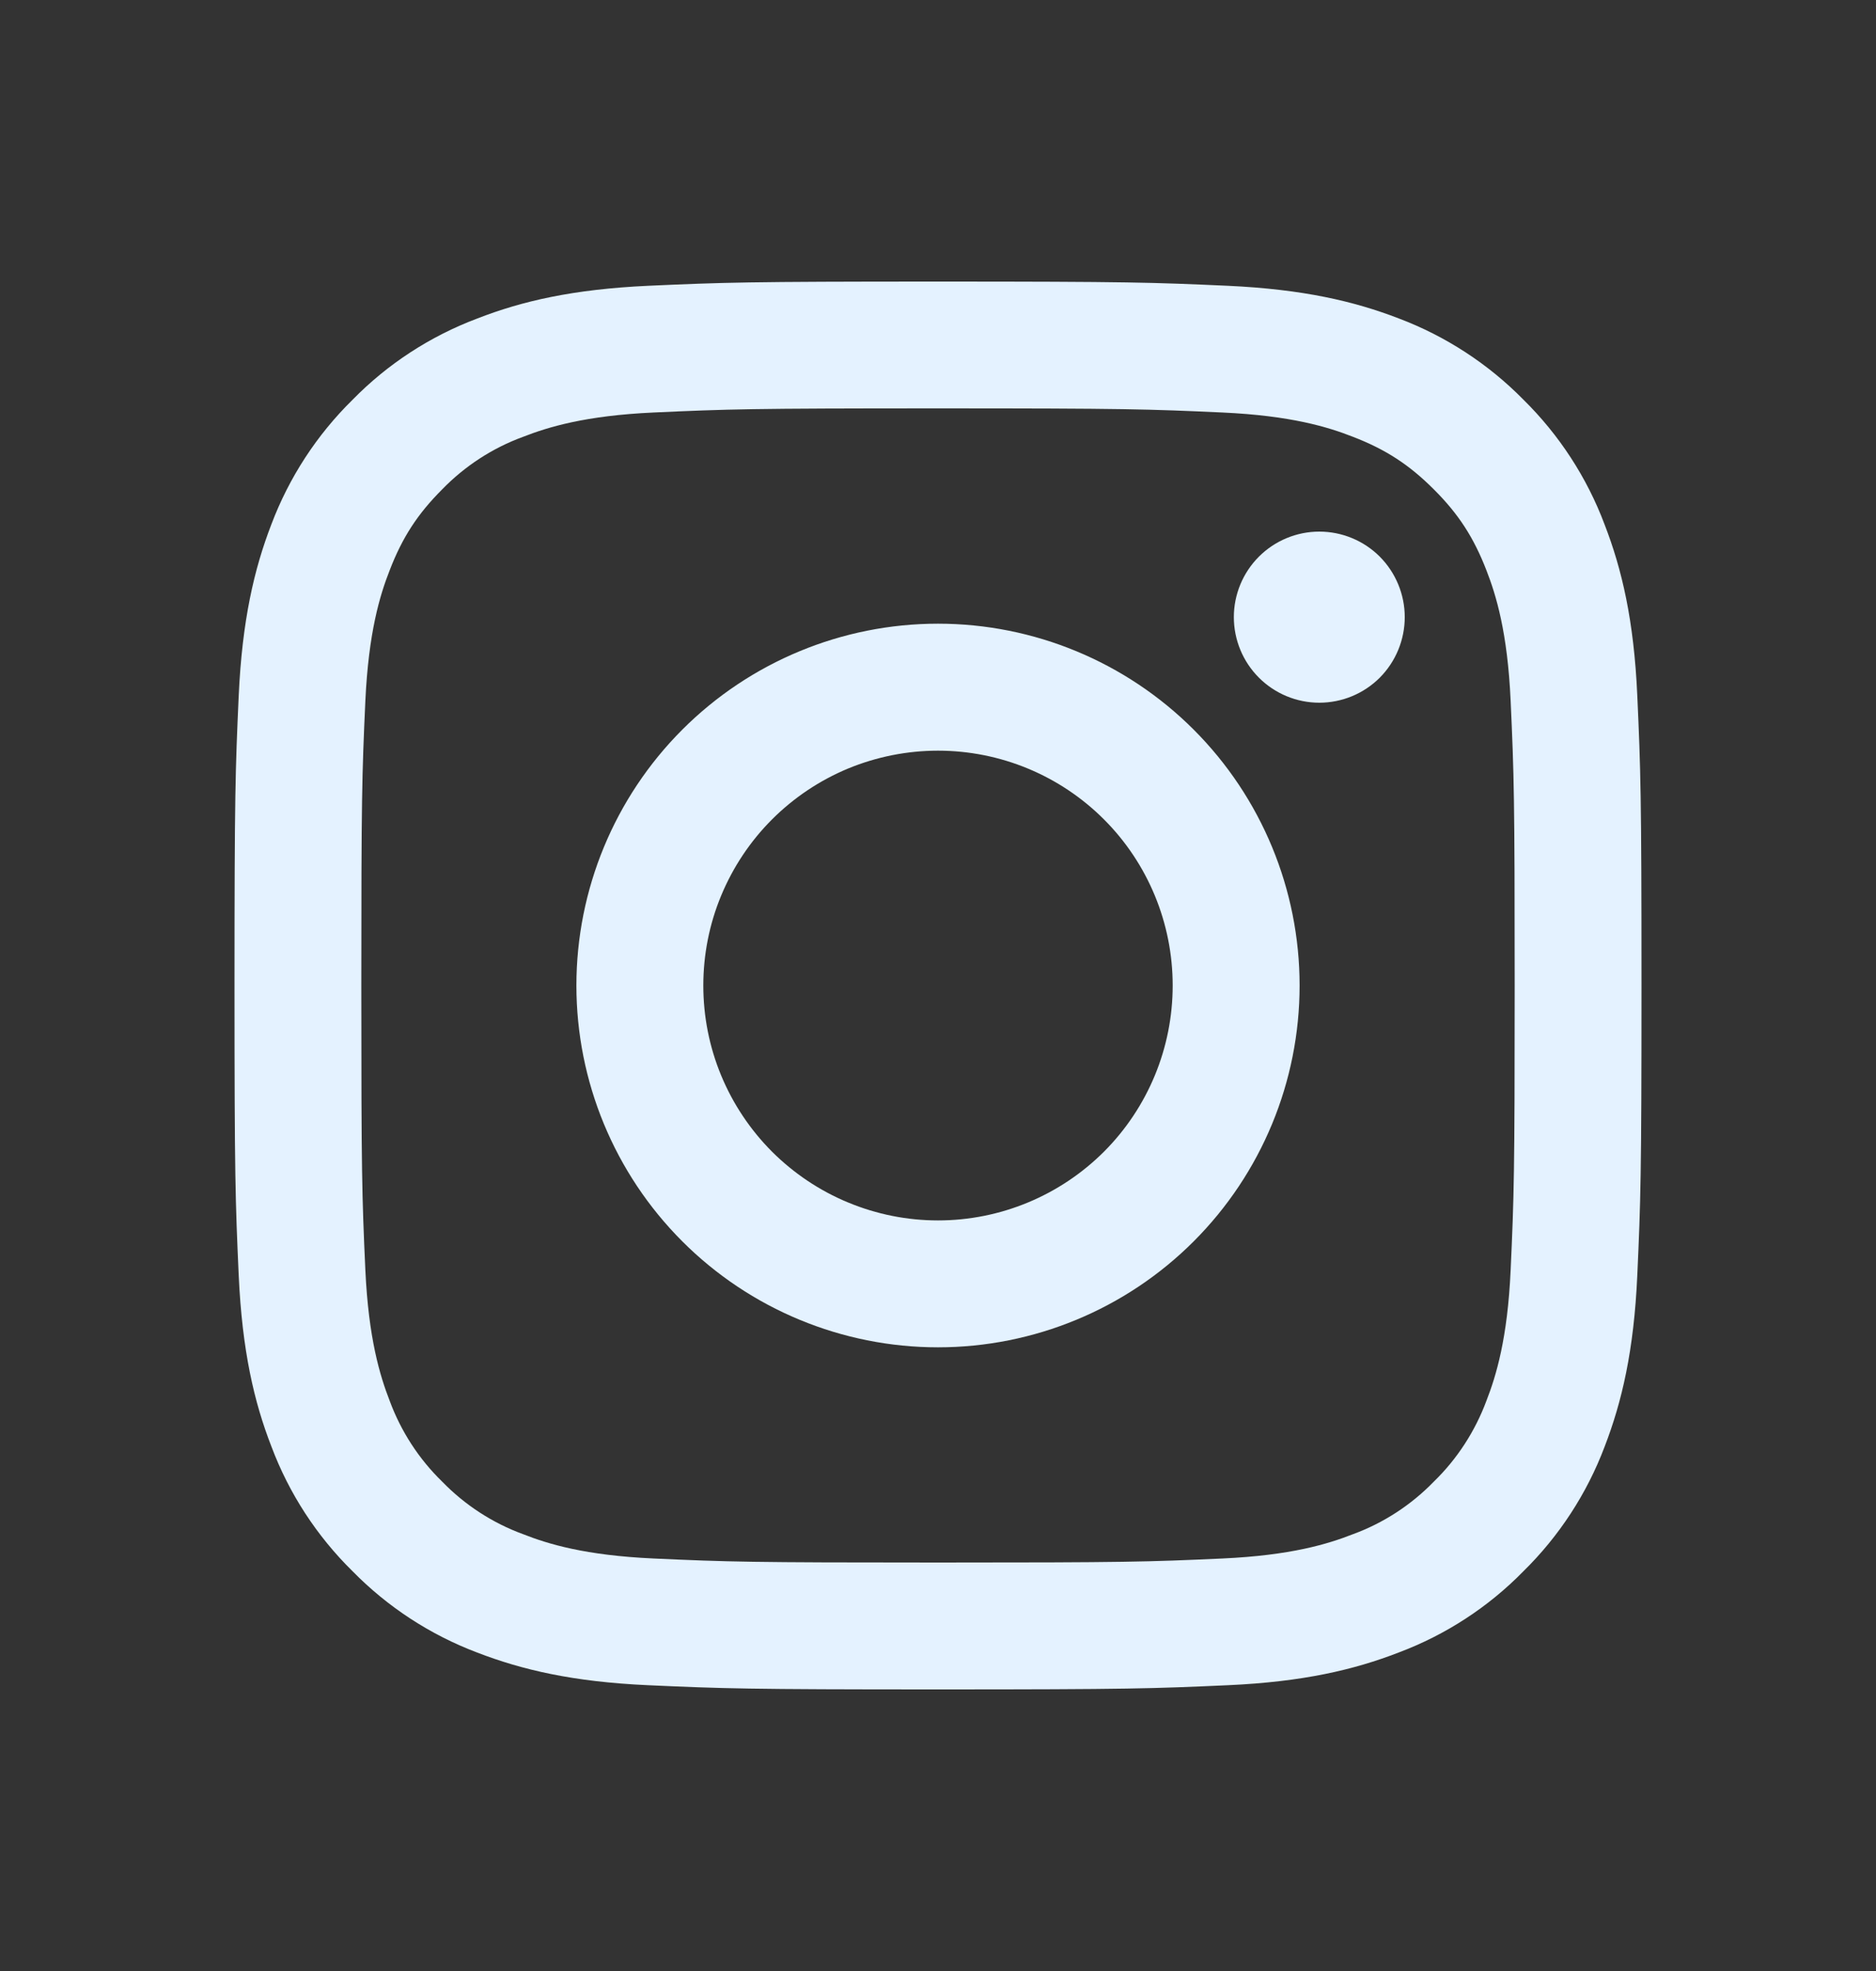
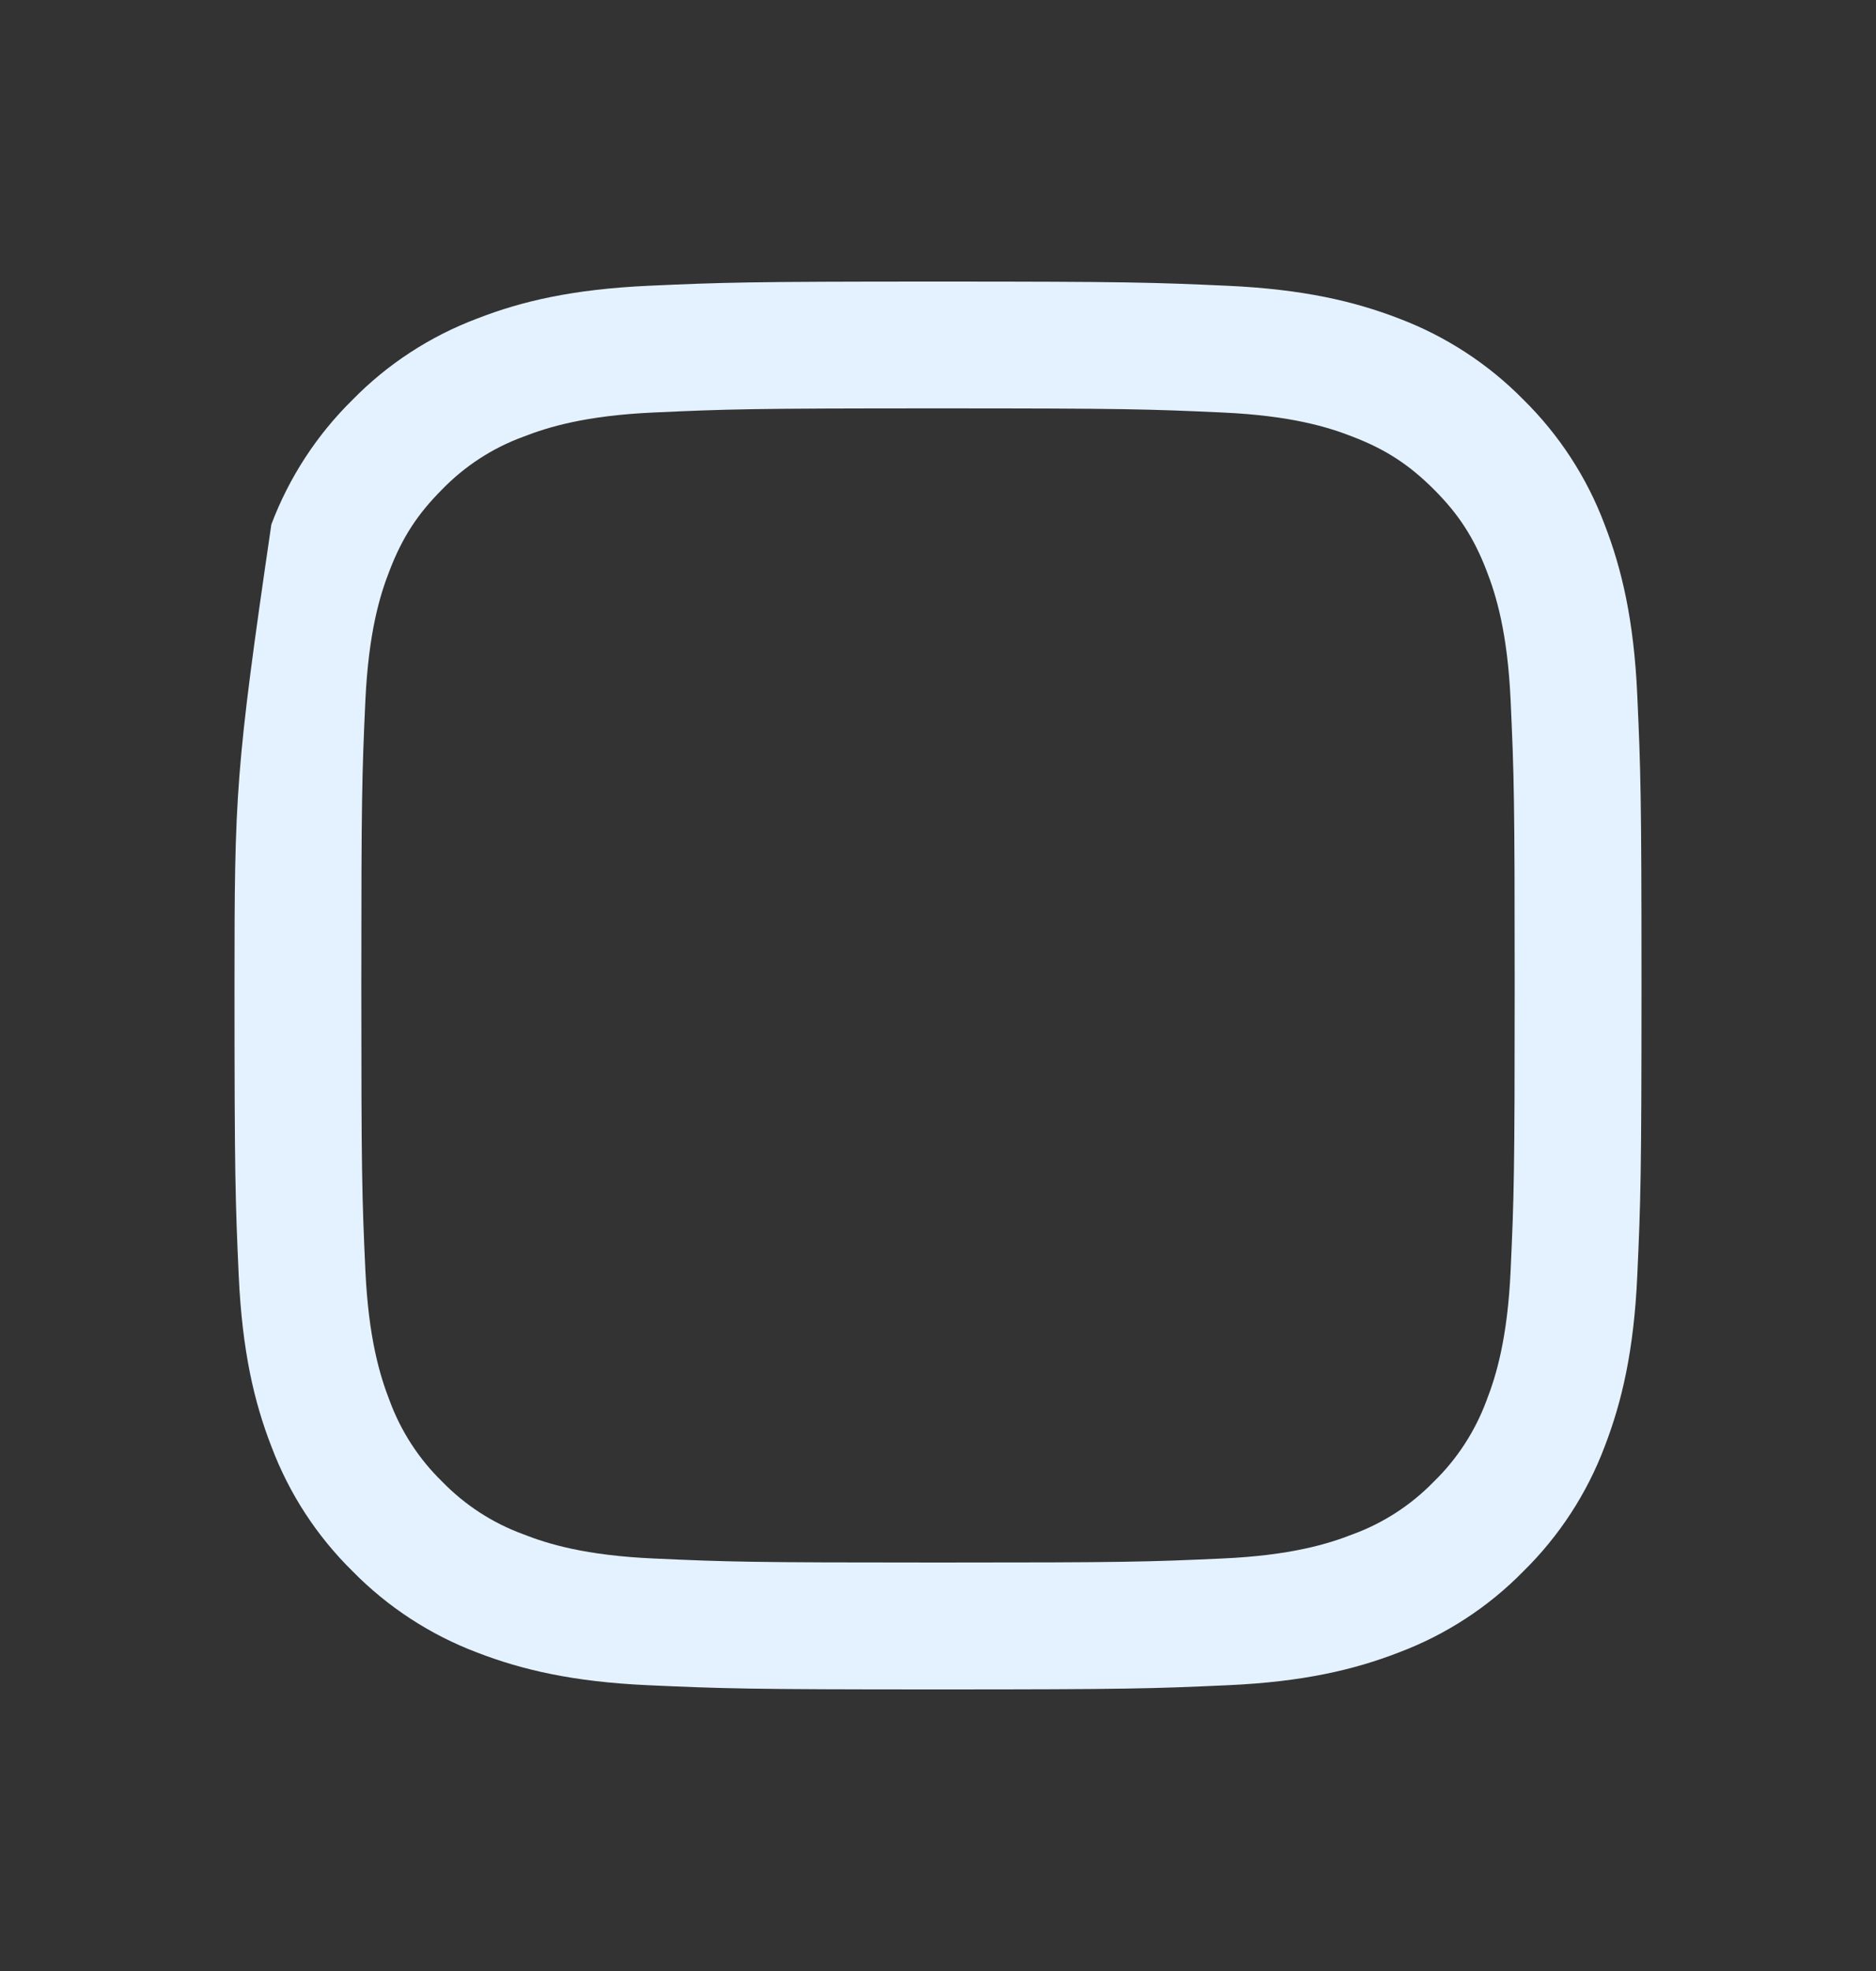
<svg xmlns="http://www.w3.org/2000/svg" width="20" height="21" viewBox="0 0 20 21" fill="none">
  <rect x="0" y="0" width="20" height="21" fill="#333333" stroke="none" />
  <g id="SOCIAL">
-     <path id="vector" fill-rule="evenodd" clip-rule="evenodd" d="M10 3C7.963 3 7.708 3.009 6.908 3.045C6.109 3.082 5.564 3.208 5.087 3.394C4.587 3.582 4.133 3.877 3.759 4.259C3.377 4.634 3.082 5.087 2.893 5.587C2.709 6.064 2.582 6.61 2.545 7.409C2.509 8.208 2.5 8.463 2.5 10.5C2.5 12.537 2.509 12.792 2.545 13.592C2.582 14.39 2.708 14.936 2.894 15.413C3.082 15.913 3.377 16.366 3.759 16.741C4.134 17.123 4.587 17.418 5.087 17.607C5.564 17.791 6.109 17.919 6.908 17.955C7.708 17.991 7.963 18 10 18C12.037 18 12.292 17.991 13.092 17.955C13.89 17.919 14.436 17.791 14.913 17.606C15.413 17.418 15.867 17.123 16.241 16.741C16.623 16.366 16.918 15.913 17.107 15.413C17.291 14.936 17.419 14.39 17.455 13.592C17.491 12.792 17.5 12.537 17.5 10.5C17.5 8.463 17.491 8.208 17.455 7.408C17.419 6.609 17.291 6.064 17.106 5.587C16.918 5.087 16.622 4.633 16.241 4.258C15.866 3.877 15.413 3.582 14.913 3.393C14.436 3.209 13.89 3.082 13.091 3.045C12.292 3.009 12.037 3 10 3ZM10 4.351C12.002 4.351 12.24 4.359 13.031 4.395C13.762 4.428 14.159 4.55 14.424 4.654C14.774 4.789 15.024 4.952 15.286 5.214C15.549 5.476 15.711 5.726 15.847 6.077C15.95 6.341 16.072 6.738 16.105 7.469C16.141 8.26 16.148 8.498 16.148 10.5C16.148 12.502 16.141 12.74 16.105 13.531C16.072 14.262 15.95 14.659 15.847 14.924C15.726 15.249 15.535 15.544 15.286 15.786C15.044 16.035 14.749 16.227 14.424 16.346C14.159 16.45 13.762 16.572 13.031 16.605C12.24 16.641 12.003 16.648 10 16.648C7.997 16.648 7.76 16.641 6.969 16.605C6.238 16.572 5.841 16.45 5.577 16.346C5.251 16.227 4.956 16.035 4.714 15.786C4.465 15.544 4.274 15.249 4.154 14.924C4.051 14.659 3.929 14.262 3.895 13.531C3.859 12.74 3.852 12.502 3.852 10.5C3.852 8.498 3.859 8.26 3.895 7.469C3.929 6.738 4.05 6.341 4.154 6.077C4.289 5.726 4.452 5.476 4.714 5.214C4.956 4.965 5.251 4.773 5.577 4.654C5.841 4.551 6.238 4.428 6.969 4.395C7.76 4.359 7.997 4.351 10 4.351Z" fill="#E4F2FF" />
-     <path id="vector_2" fill-rule="evenodd" clip-rule="evenodd" d="M10 13.003C9.671 13.003 9.346 12.938 9.042 12.812C8.739 12.687 8.463 12.502 8.23 12.27C7.998 12.037 7.814 11.762 7.688 11.458C7.562 11.154 7.498 10.829 7.498 10.5C7.498 10.172 7.562 9.846 7.688 9.543C7.814 9.239 7.998 8.963 8.23 8.731C8.463 8.498 8.739 8.314 9.042 8.188C9.346 8.063 9.671 7.998 10 7.998C10.664 7.998 11.3 8.261 11.77 8.731C12.239 9.2 12.502 9.837 12.502 10.5C12.502 11.164 12.239 11.8 11.77 12.27C11.3 12.739 10.664 13.003 10 13.003ZM10 6.645C8.978 6.645 7.997 7.051 7.274 7.774C6.551 8.497 6.145 9.478 6.145 10.5C6.145 11.523 6.551 12.503 7.274 13.226C7.997 13.949 8.978 14.355 10 14.355C11.022 14.355 12.003 13.949 12.726 13.226C13.449 12.503 13.855 11.523 13.855 10.5C13.855 9.478 13.449 8.497 12.726 7.774C12.003 7.051 11.022 6.645 10 6.645ZM14.976 6.575C14.976 6.817 14.88 7.049 14.71 7.22C14.539 7.391 14.307 7.487 14.065 7.487C13.824 7.487 13.592 7.391 13.421 7.22C13.25 7.049 13.154 6.817 13.154 6.575C13.154 6.334 13.25 6.102 13.421 5.931C13.592 5.76 13.824 5.664 14.065 5.664C14.307 5.664 14.539 5.76 14.71 5.931C14.88 6.102 14.976 6.334 14.976 6.575Z" fill="#E4F2FF" />
+     <path id="vector" fill-rule="evenodd" clip-rule="evenodd" d="M10 3C7.963 3 7.708 3.009 6.908 3.045C6.109 3.082 5.564 3.208 5.087 3.394C4.587 3.582 4.133 3.877 3.759 4.259C3.377 4.634 3.082 5.087 2.893 5.587C2.509 8.208 2.5 8.463 2.5 10.5C2.5 12.537 2.509 12.792 2.545 13.592C2.582 14.39 2.708 14.936 2.894 15.413C3.082 15.913 3.377 16.366 3.759 16.741C4.134 17.123 4.587 17.418 5.087 17.607C5.564 17.791 6.109 17.919 6.908 17.955C7.708 17.991 7.963 18 10 18C12.037 18 12.292 17.991 13.092 17.955C13.89 17.919 14.436 17.791 14.913 17.606C15.413 17.418 15.867 17.123 16.241 16.741C16.623 16.366 16.918 15.913 17.107 15.413C17.291 14.936 17.419 14.39 17.455 13.592C17.491 12.792 17.5 12.537 17.5 10.5C17.5 8.463 17.491 8.208 17.455 7.408C17.419 6.609 17.291 6.064 17.106 5.587C16.918 5.087 16.622 4.633 16.241 4.258C15.866 3.877 15.413 3.582 14.913 3.393C14.436 3.209 13.89 3.082 13.091 3.045C12.292 3.009 12.037 3 10 3ZM10 4.351C12.002 4.351 12.24 4.359 13.031 4.395C13.762 4.428 14.159 4.55 14.424 4.654C14.774 4.789 15.024 4.952 15.286 5.214C15.549 5.476 15.711 5.726 15.847 6.077C15.95 6.341 16.072 6.738 16.105 7.469C16.141 8.26 16.148 8.498 16.148 10.5C16.148 12.502 16.141 12.74 16.105 13.531C16.072 14.262 15.95 14.659 15.847 14.924C15.726 15.249 15.535 15.544 15.286 15.786C15.044 16.035 14.749 16.227 14.424 16.346C14.159 16.45 13.762 16.572 13.031 16.605C12.24 16.641 12.003 16.648 10 16.648C7.997 16.648 7.76 16.641 6.969 16.605C6.238 16.572 5.841 16.45 5.577 16.346C5.251 16.227 4.956 16.035 4.714 15.786C4.465 15.544 4.274 15.249 4.154 14.924C4.051 14.659 3.929 14.262 3.895 13.531C3.859 12.74 3.852 12.502 3.852 10.5C3.852 8.498 3.859 8.26 3.895 7.469C3.929 6.738 4.05 6.341 4.154 6.077C4.289 5.726 4.452 5.476 4.714 5.214C4.956 4.965 5.251 4.773 5.577 4.654C5.841 4.551 6.238 4.428 6.969 4.395C7.76 4.359 7.997 4.351 10 4.351Z" fill="#E4F2FF" />
  </g>
</svg>